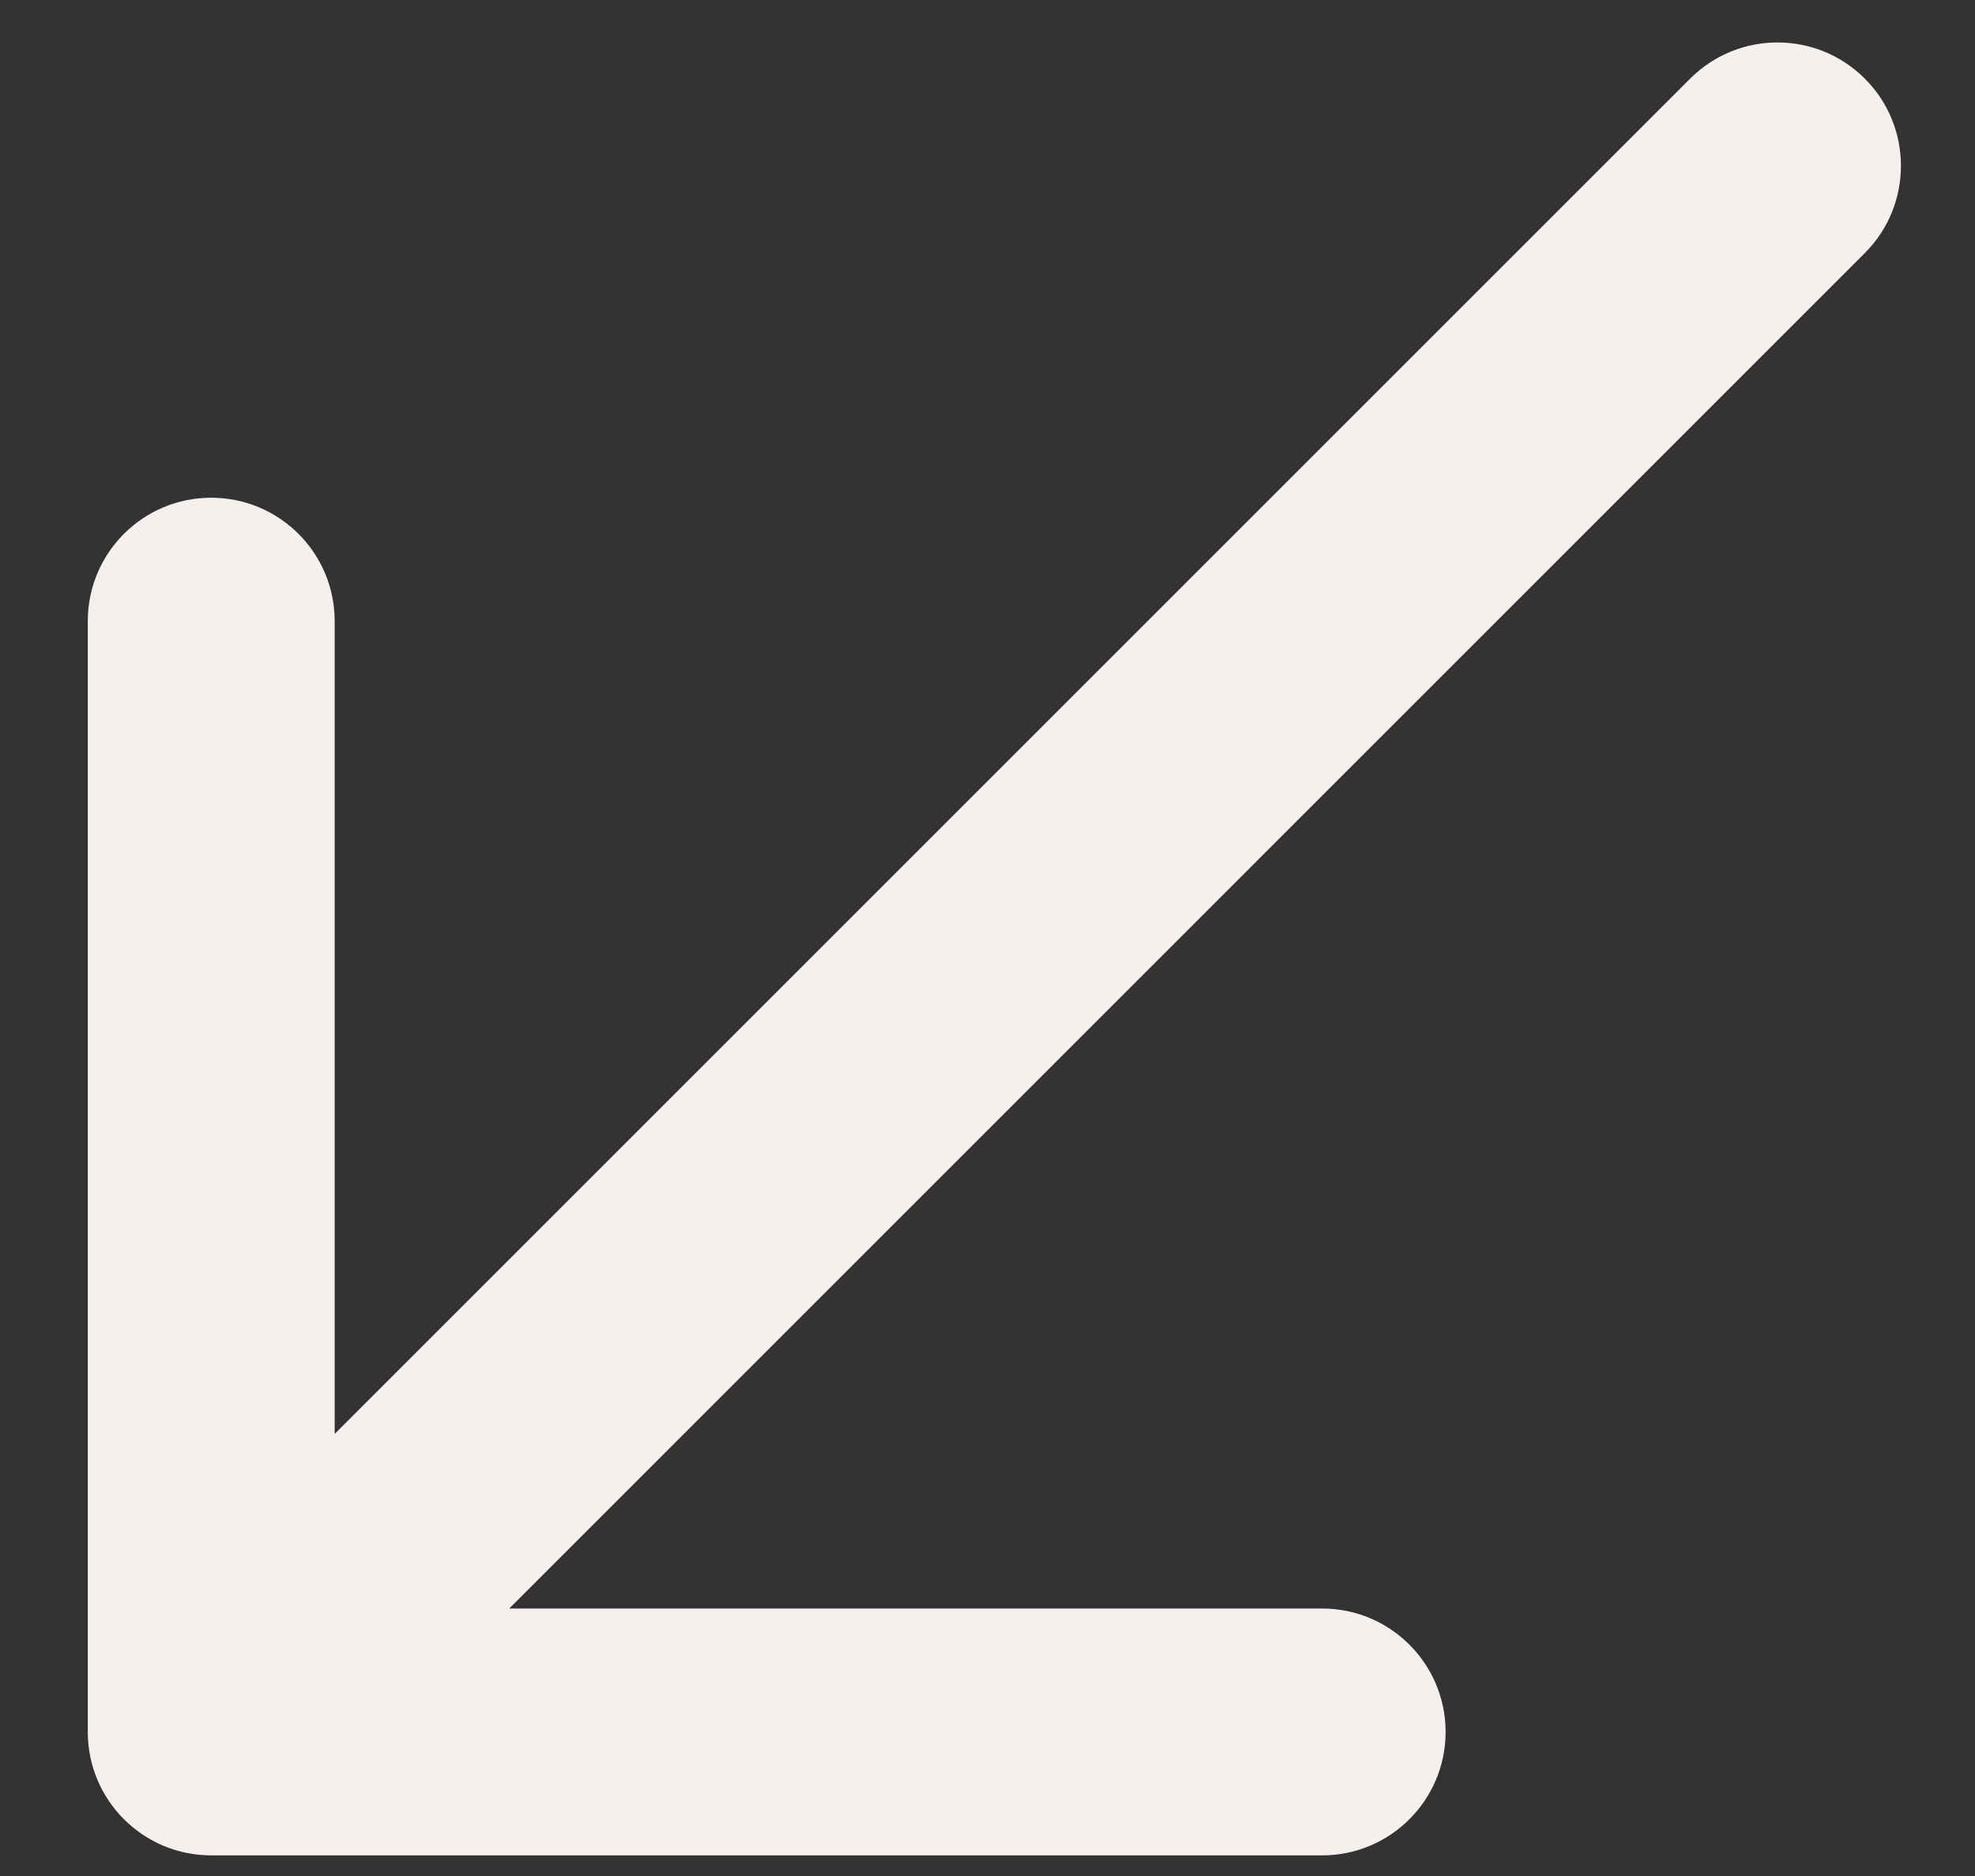
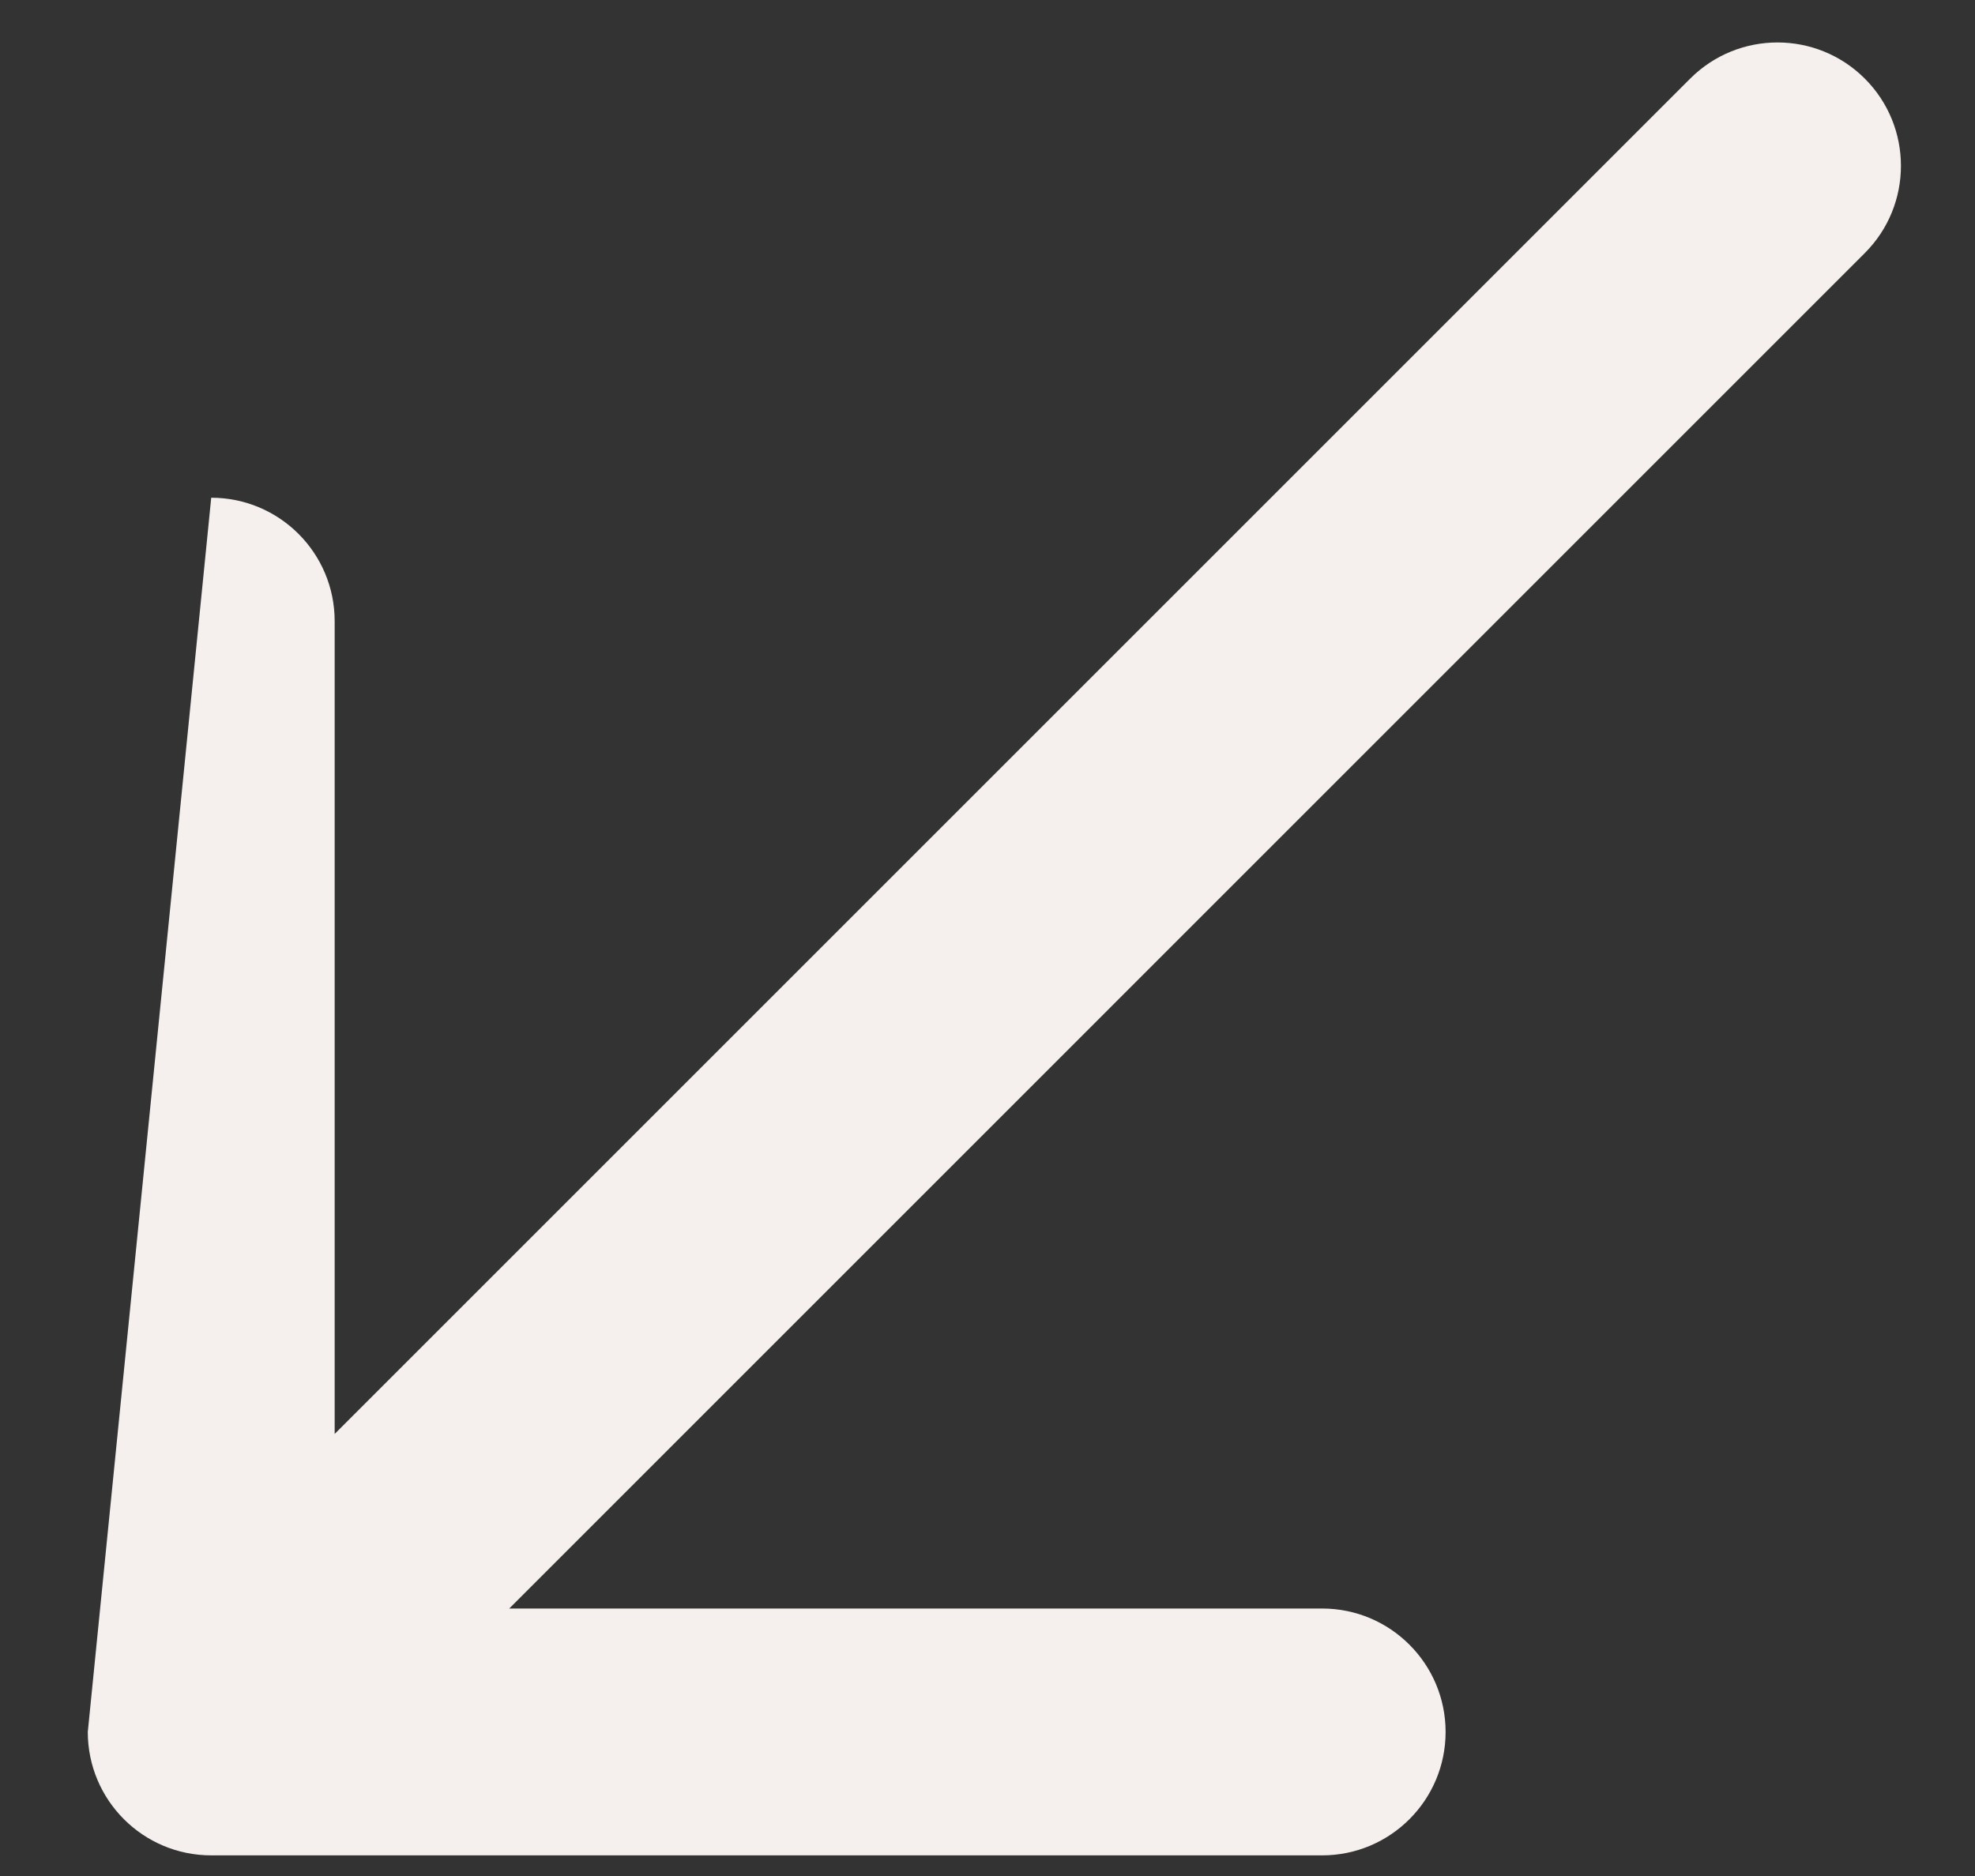
<svg xmlns="http://www.w3.org/2000/svg" width="20" height="19" viewBox="0 0 20 19" fill="none">
  <rect x="0" y="0" width="20" height="19" fill="#333333" stroke="none" />
-   <path d="M18.884 2.563C19.372 2.075 19.372 1.284 18.884 0.796C18.396 0.308 17.604 0.308 17.116 0.796L18.884 2.563ZM0.889 17.541C0.889 18.231 1.448 18.791 2.139 18.791L13.389 18.791C14.079 18.791 14.639 18.231 14.639 17.541C14.639 16.851 14.079 16.291 13.389 16.291L3.389 16.291L3.389 6.291C3.389 5.6 2.829 5.041 2.139 5.041C1.448 5.041 0.889 5.6 0.889 6.291L0.889 17.541ZM17.116 0.796L1.255 16.657L3.023 18.425L18.884 2.563L17.116 0.796Z" fill="#F5F0ED" />
+   <path d="M18.884 2.563C19.372 2.075 19.372 1.284 18.884 0.796C18.396 0.308 17.604 0.308 17.116 0.796L18.884 2.563ZM0.889 17.541C0.889 18.231 1.448 18.791 2.139 18.791L13.389 18.791C14.079 18.791 14.639 18.231 14.639 17.541C14.639 16.851 14.079 16.291 13.389 16.291L3.389 16.291L3.389 6.291C3.389 5.6 2.829 5.041 2.139 5.041L0.889 17.541ZM17.116 0.796L1.255 16.657L3.023 18.425L18.884 2.563L17.116 0.796Z" fill="#F5F0ED" />
</svg>